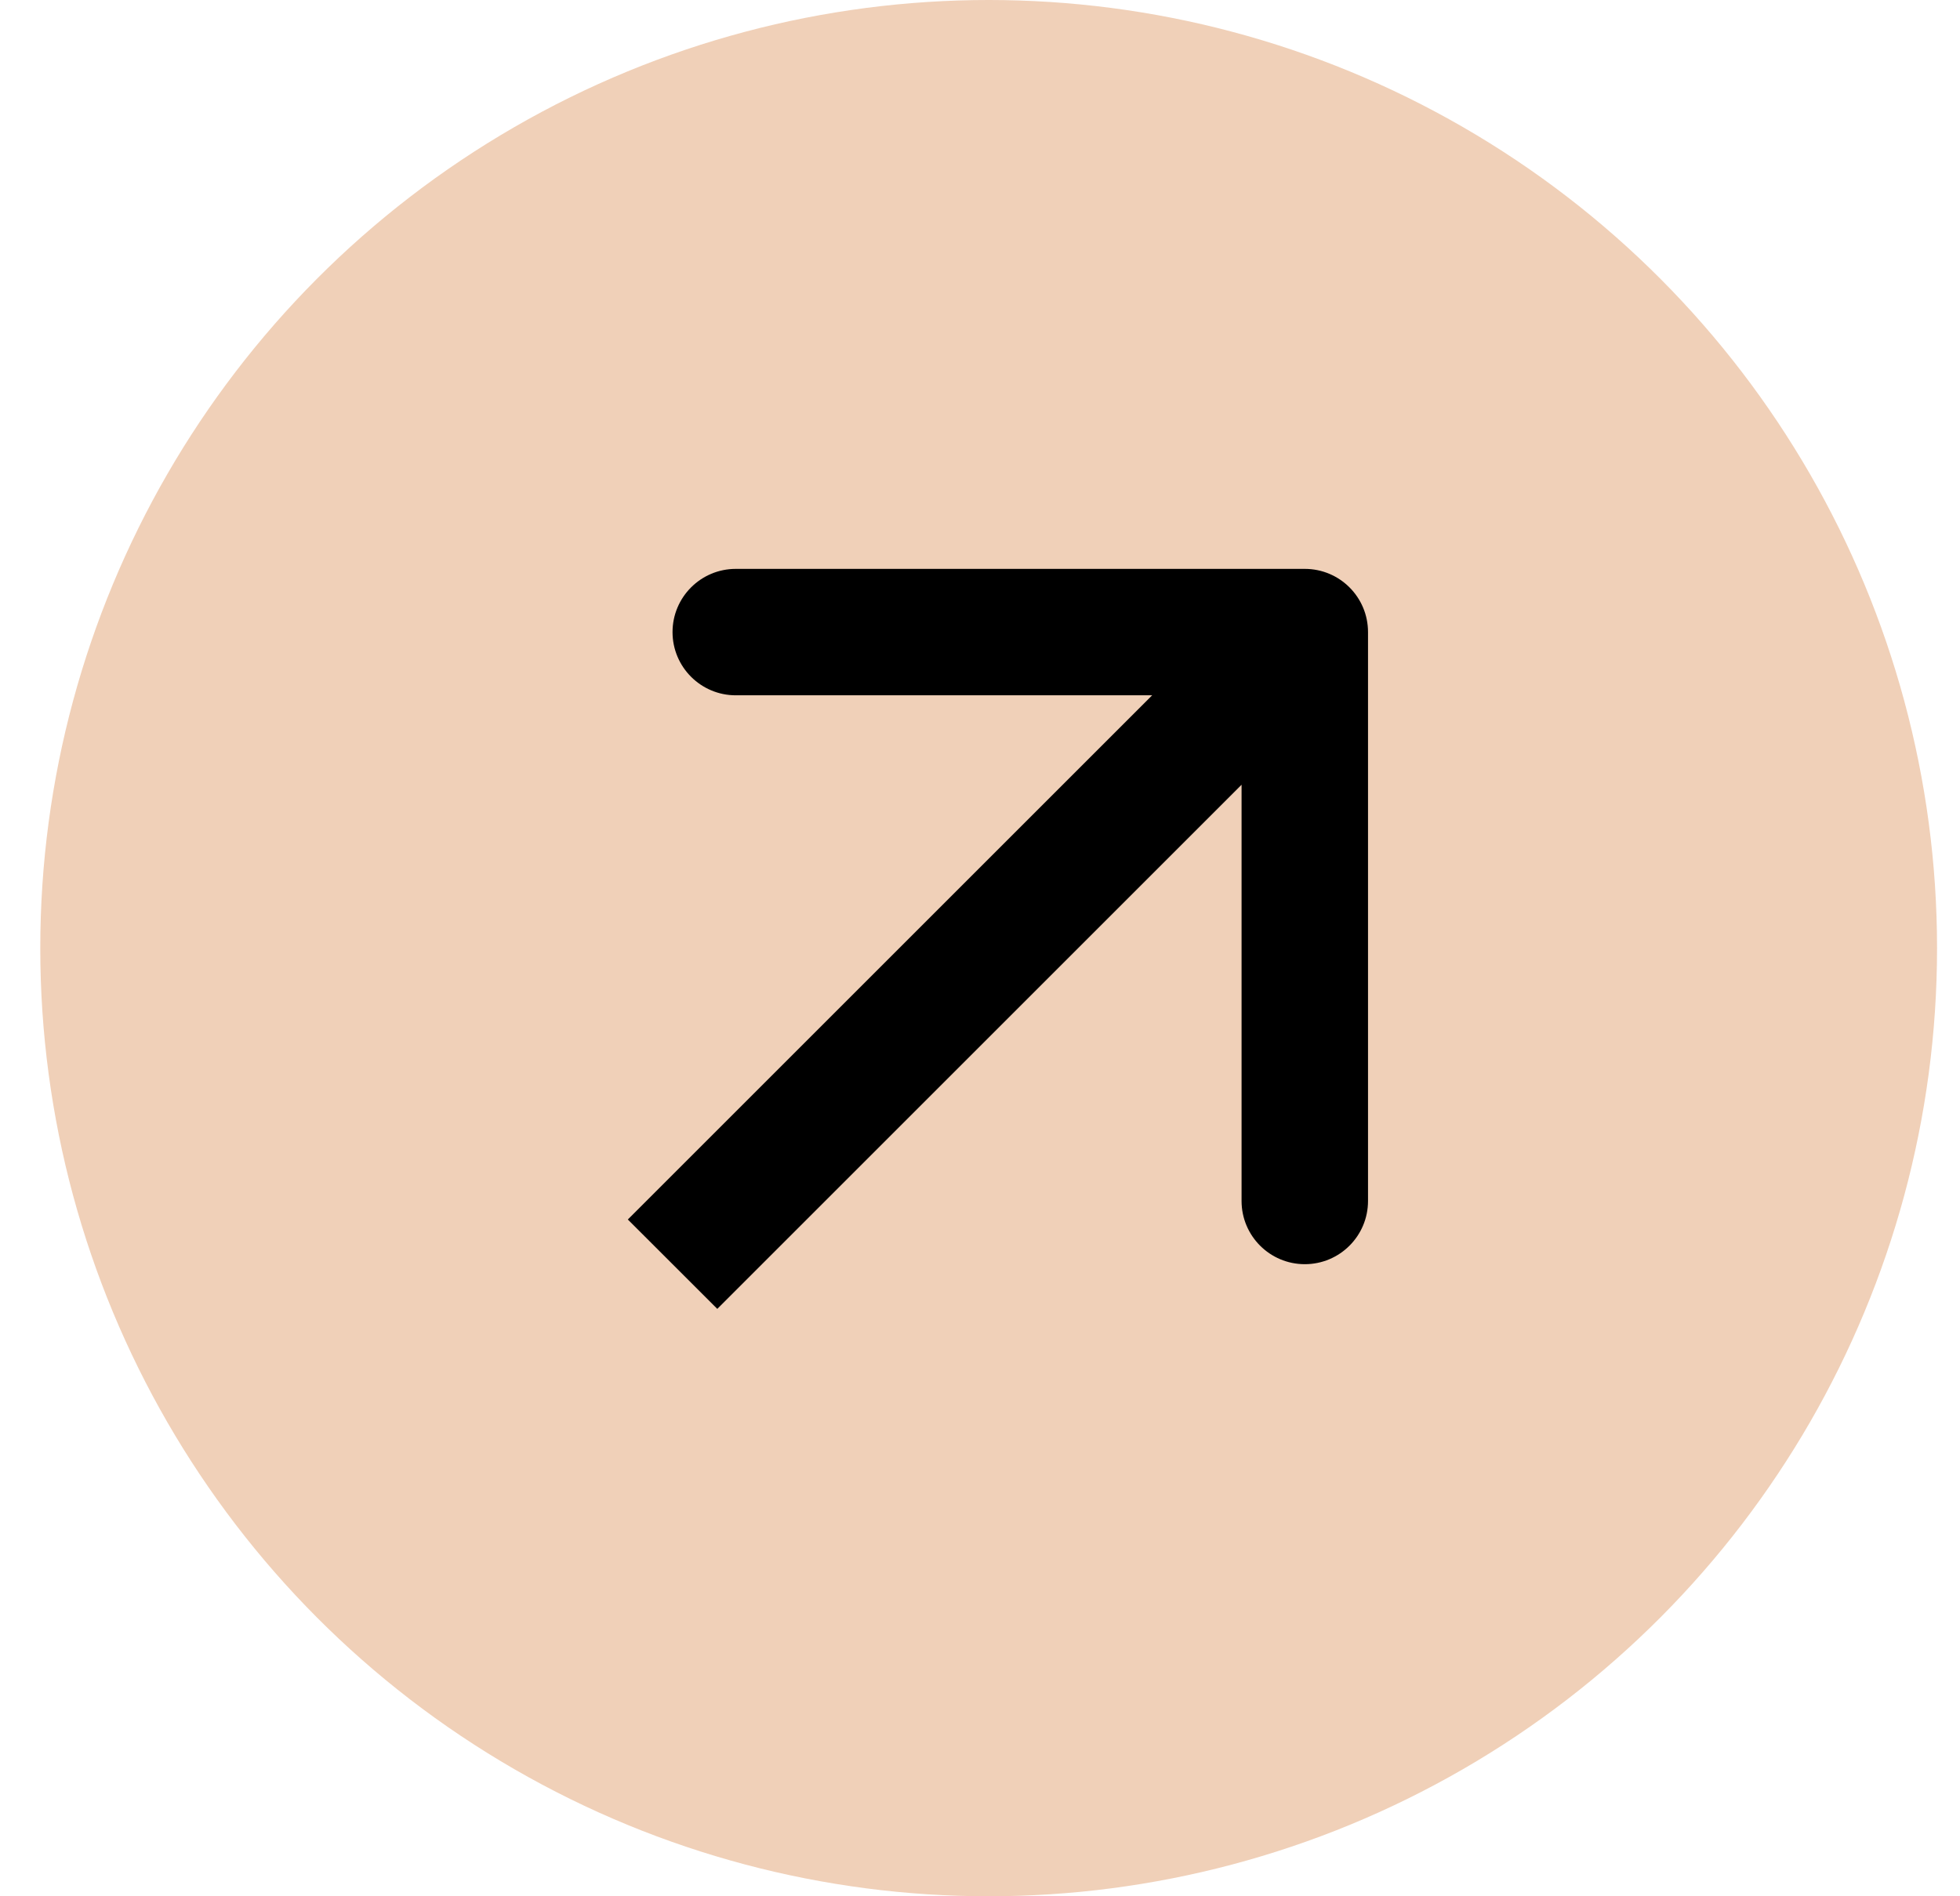
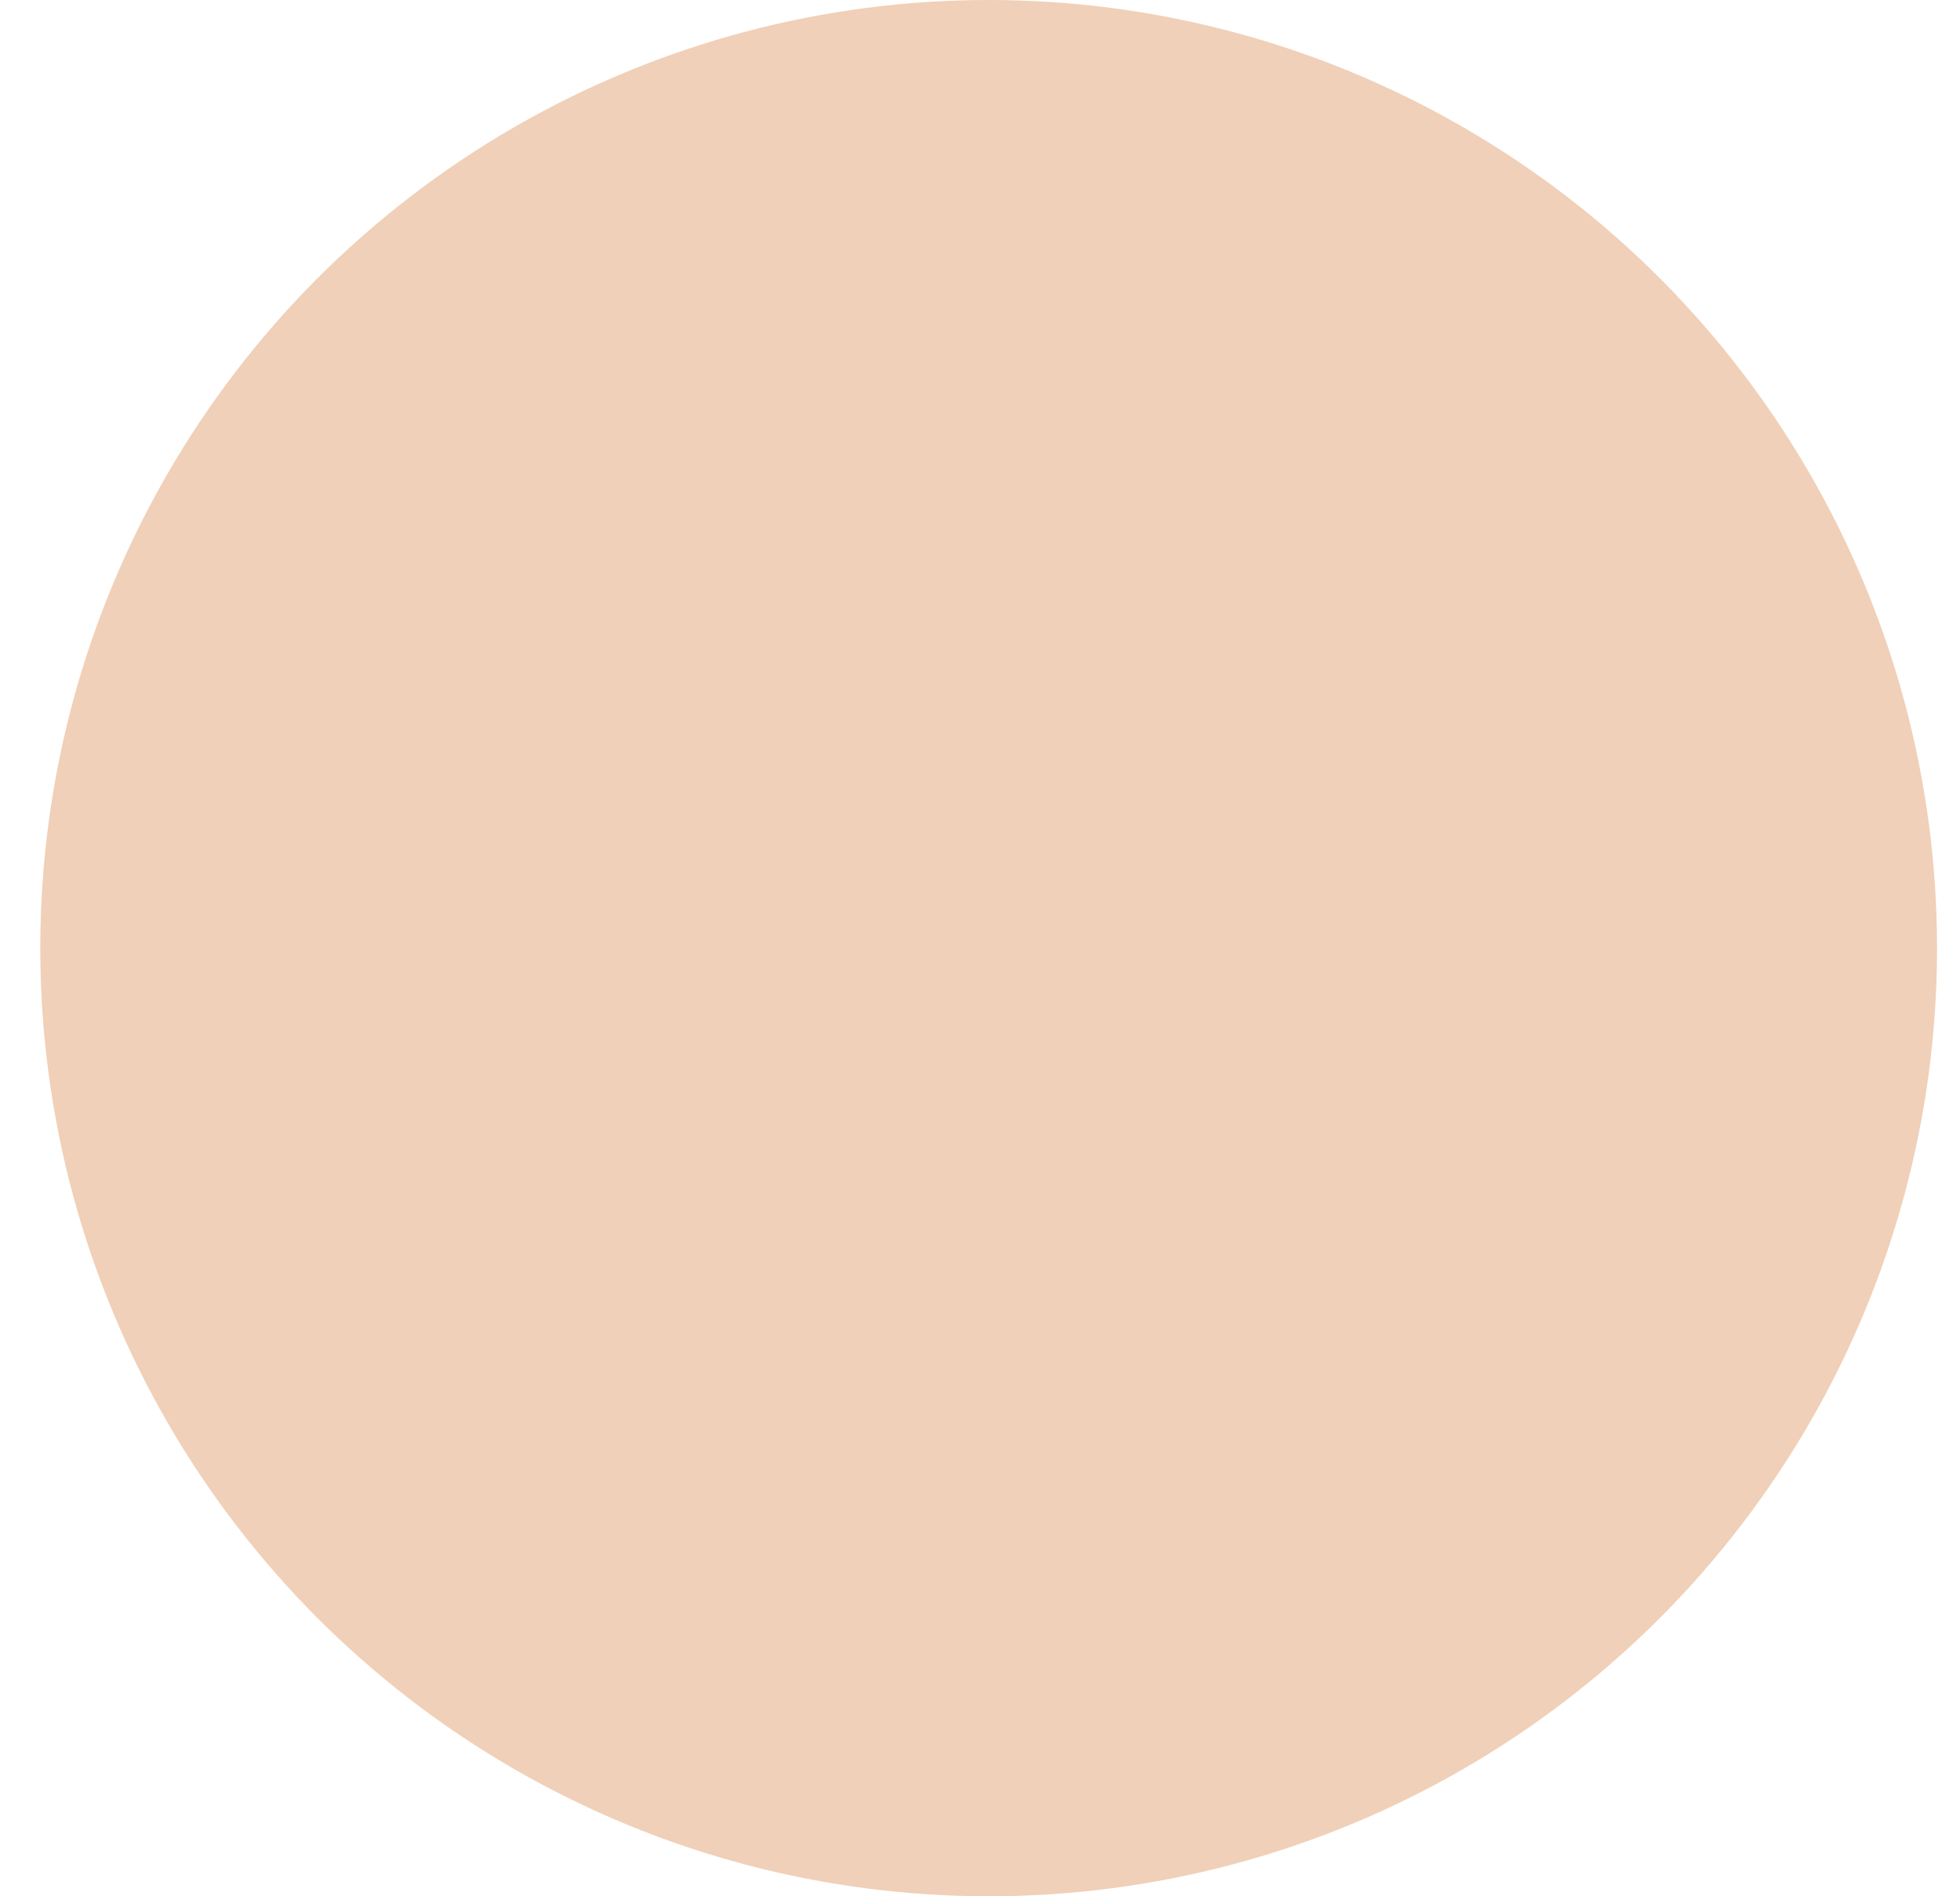
<svg xmlns="http://www.w3.org/2000/svg" width="31" height="30" viewBox="0 0 31 30" fill="none">
  <circle cx="15.637" cy="15" r="15" fill="#F0D0B8" />
-   <path d="M21.637 10C21.637 9.448 21.19 9 20.637 9L11.637 9C11.085 9 10.637 9.448 10.637 10C10.637 10.552 11.085 11 11.637 11L19.637 11L19.637 19C19.637 19.552 20.085 20 20.637 20C21.19 20 21.637 19.552 21.637 19L21.637 10ZM11.345 20.707L21.345 10.707L19.93 9.293L9.93 19.293L11.345 20.707Z" fill="black" />
</svg>